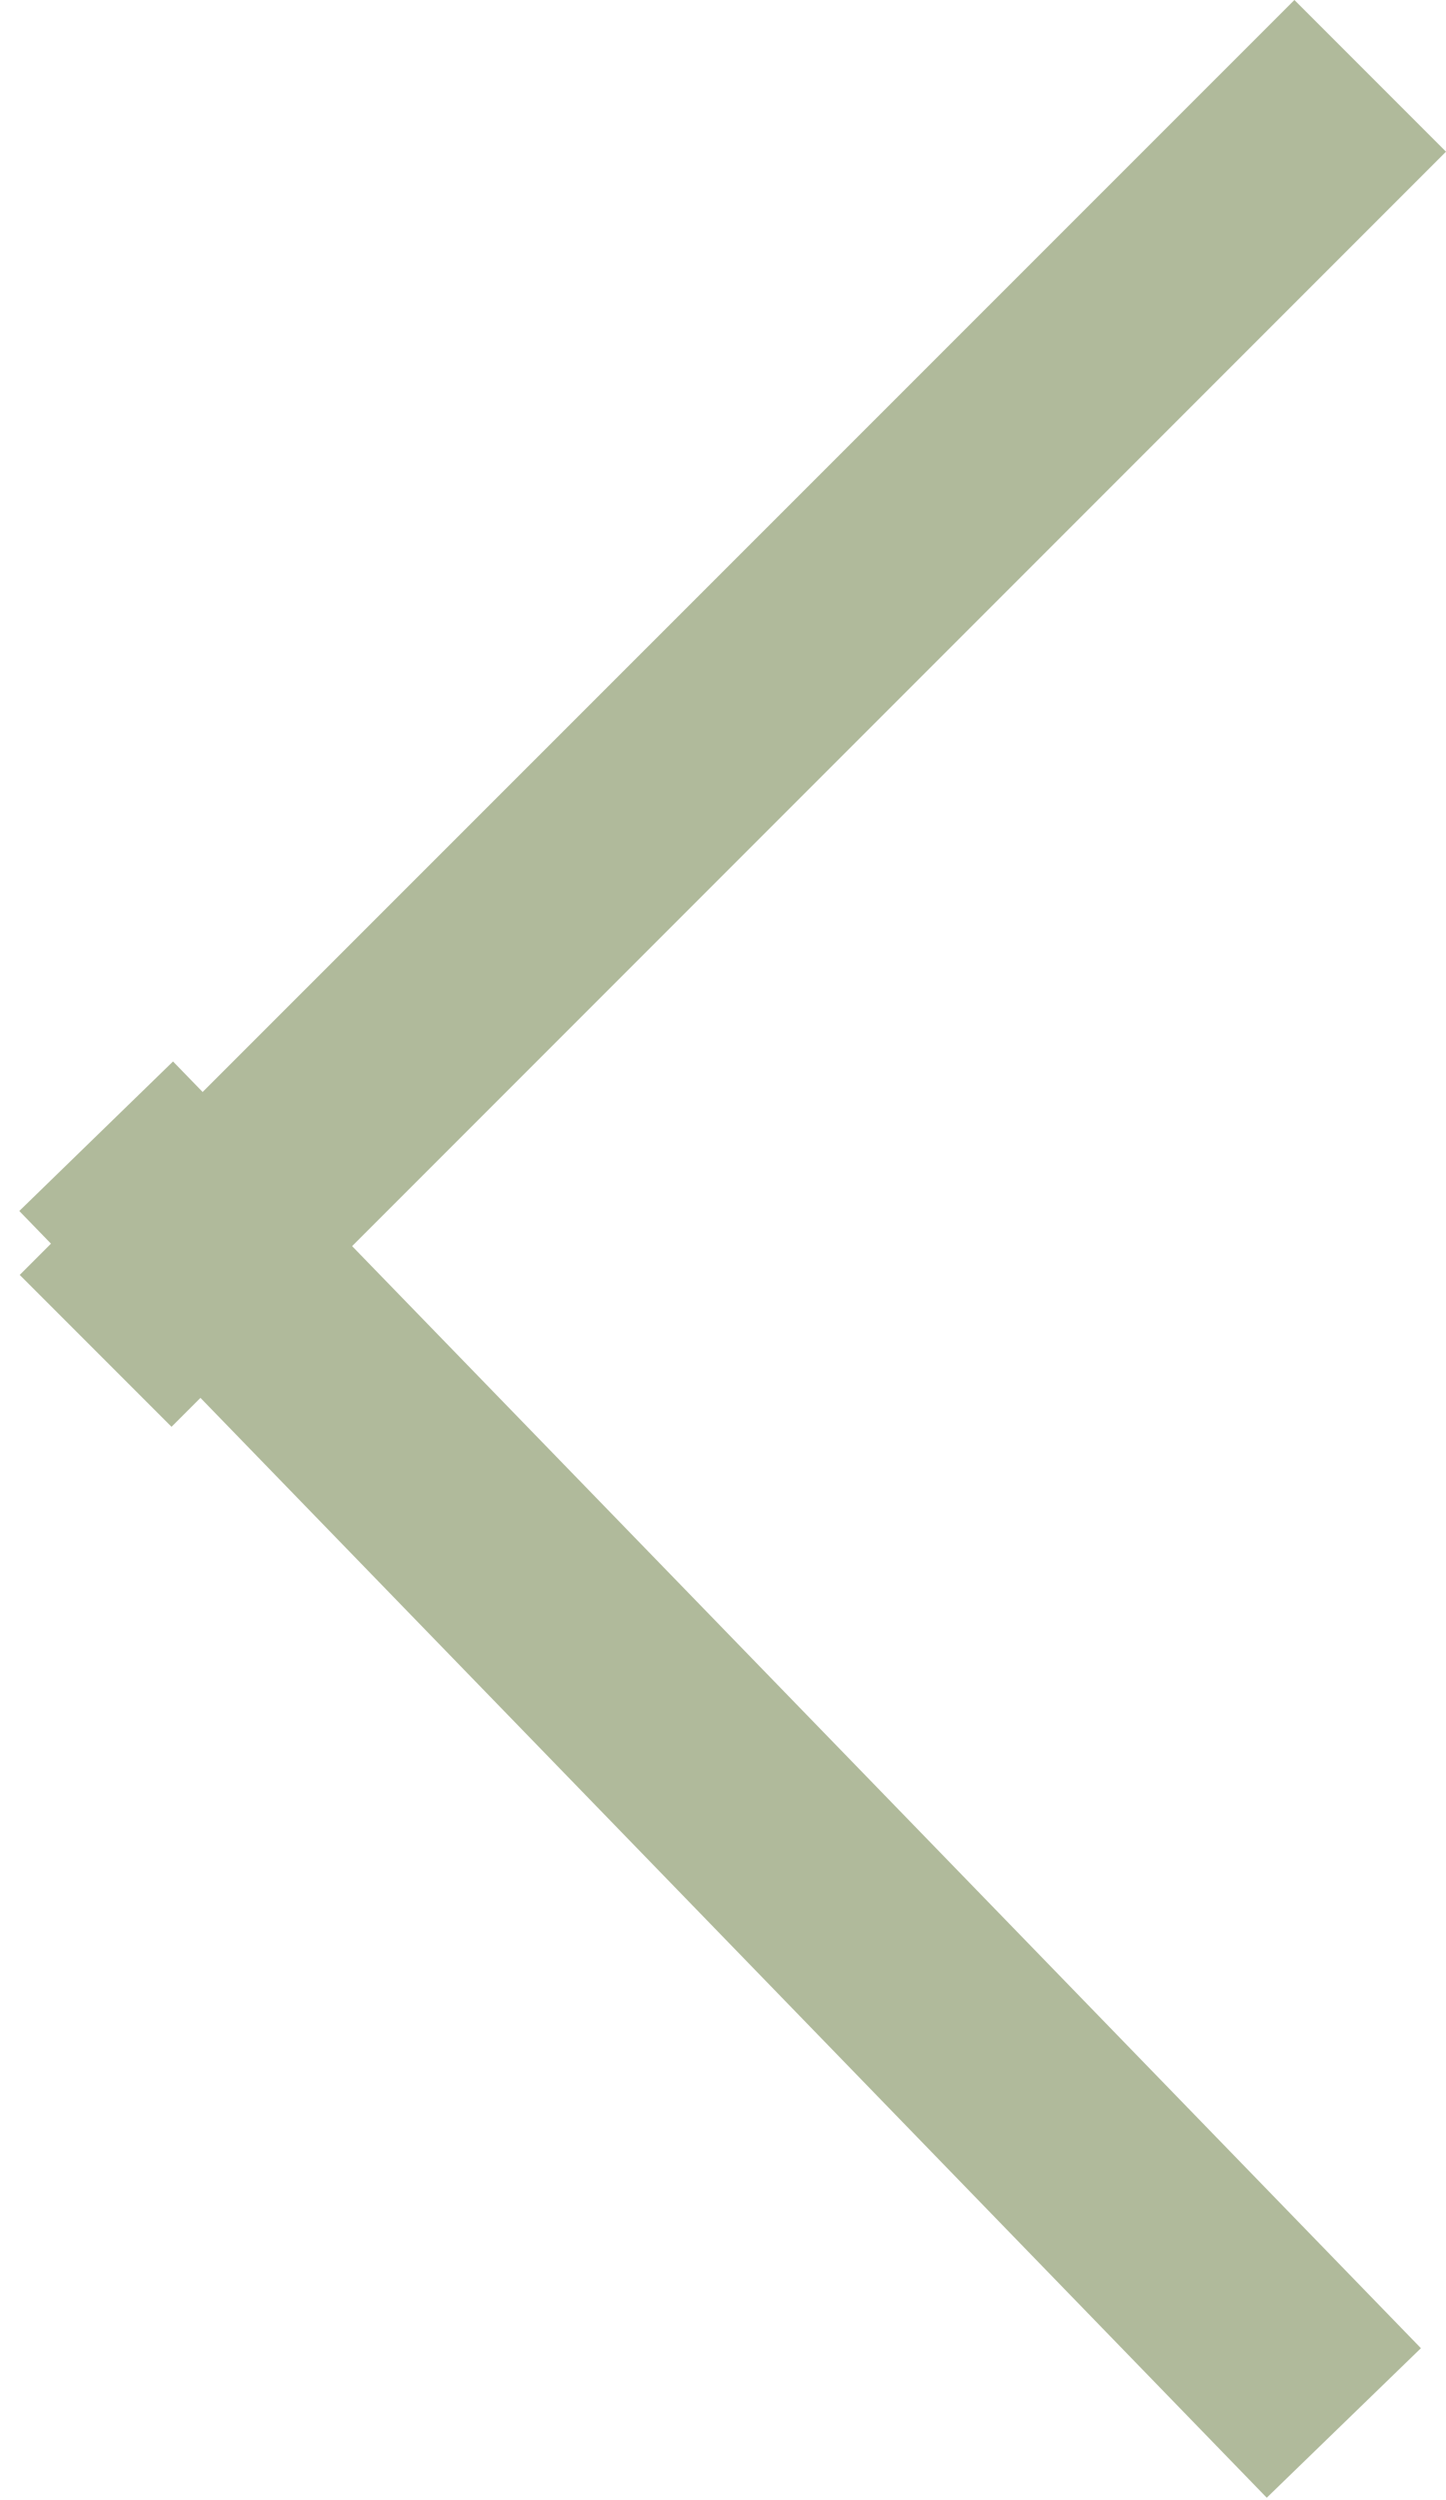
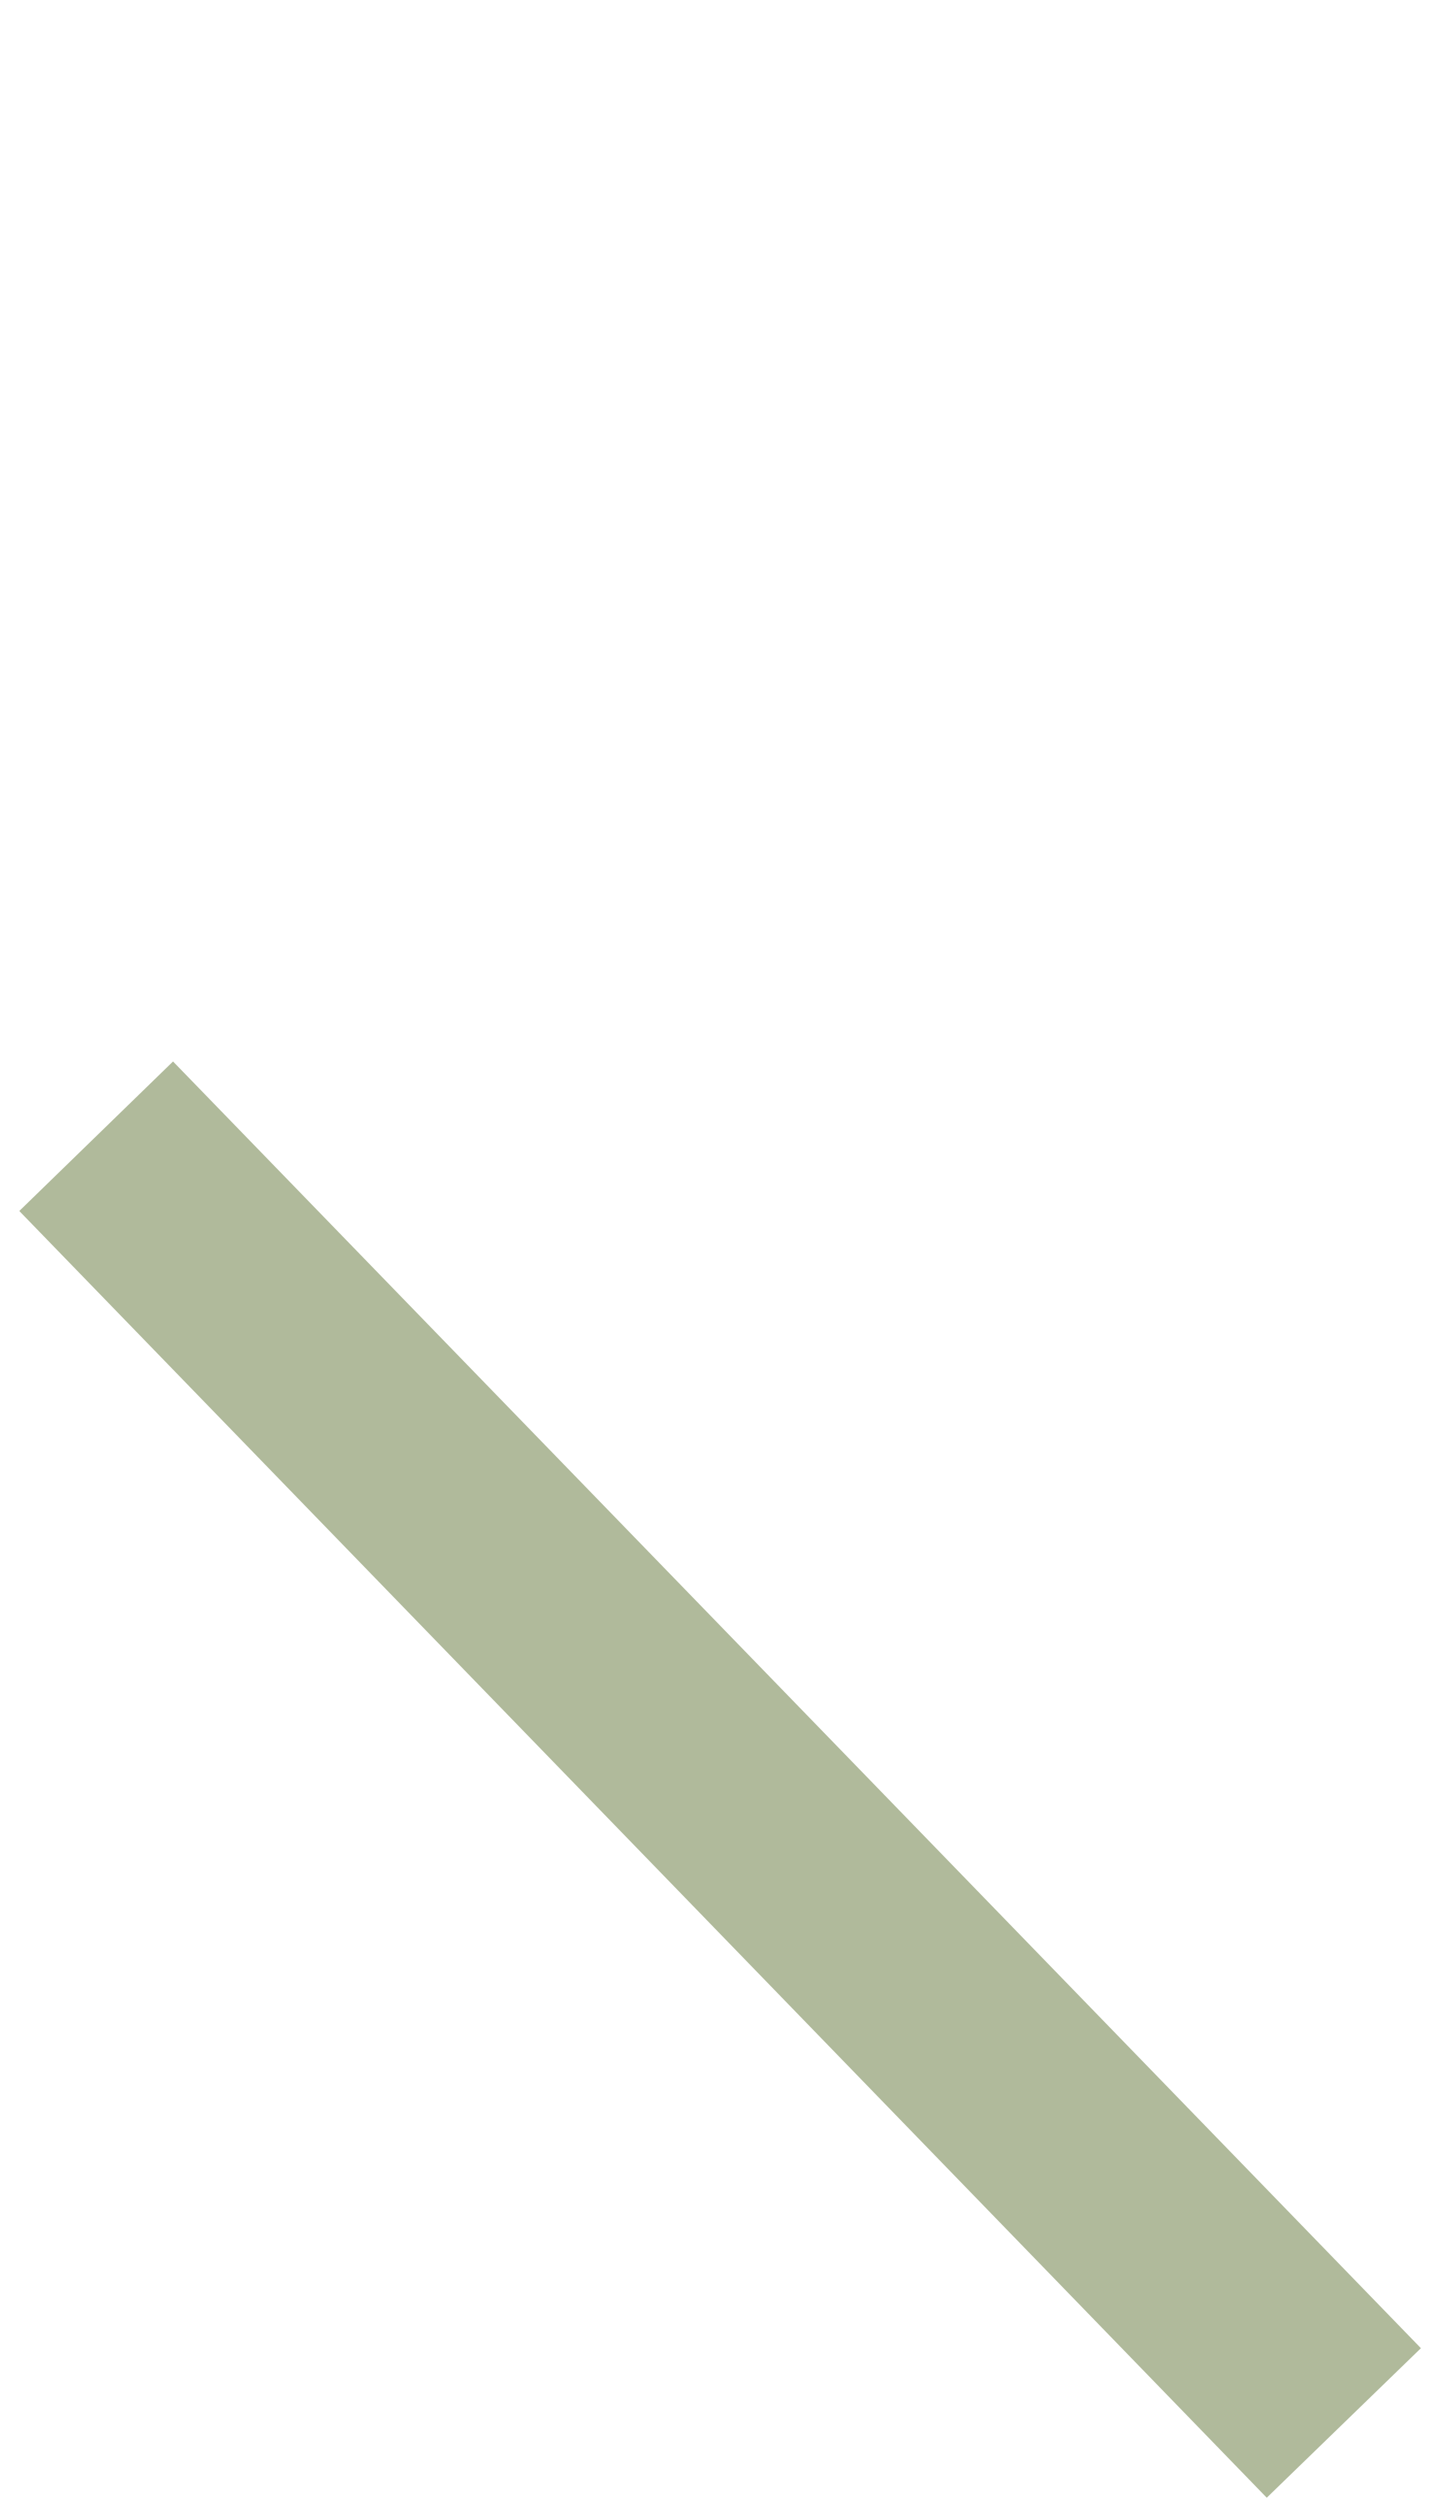
<svg xmlns="http://www.w3.org/2000/svg" width="6.744" height="11.653">
  <g fill="#b0ba9b">
    <path d="M.807 4.948l5.82 5.998-.719.697L.09 5.645z" />
-     <path d="M6.037 0l.707.707L.8 6.651l-.708-.708z" />
  </g>
</svg>